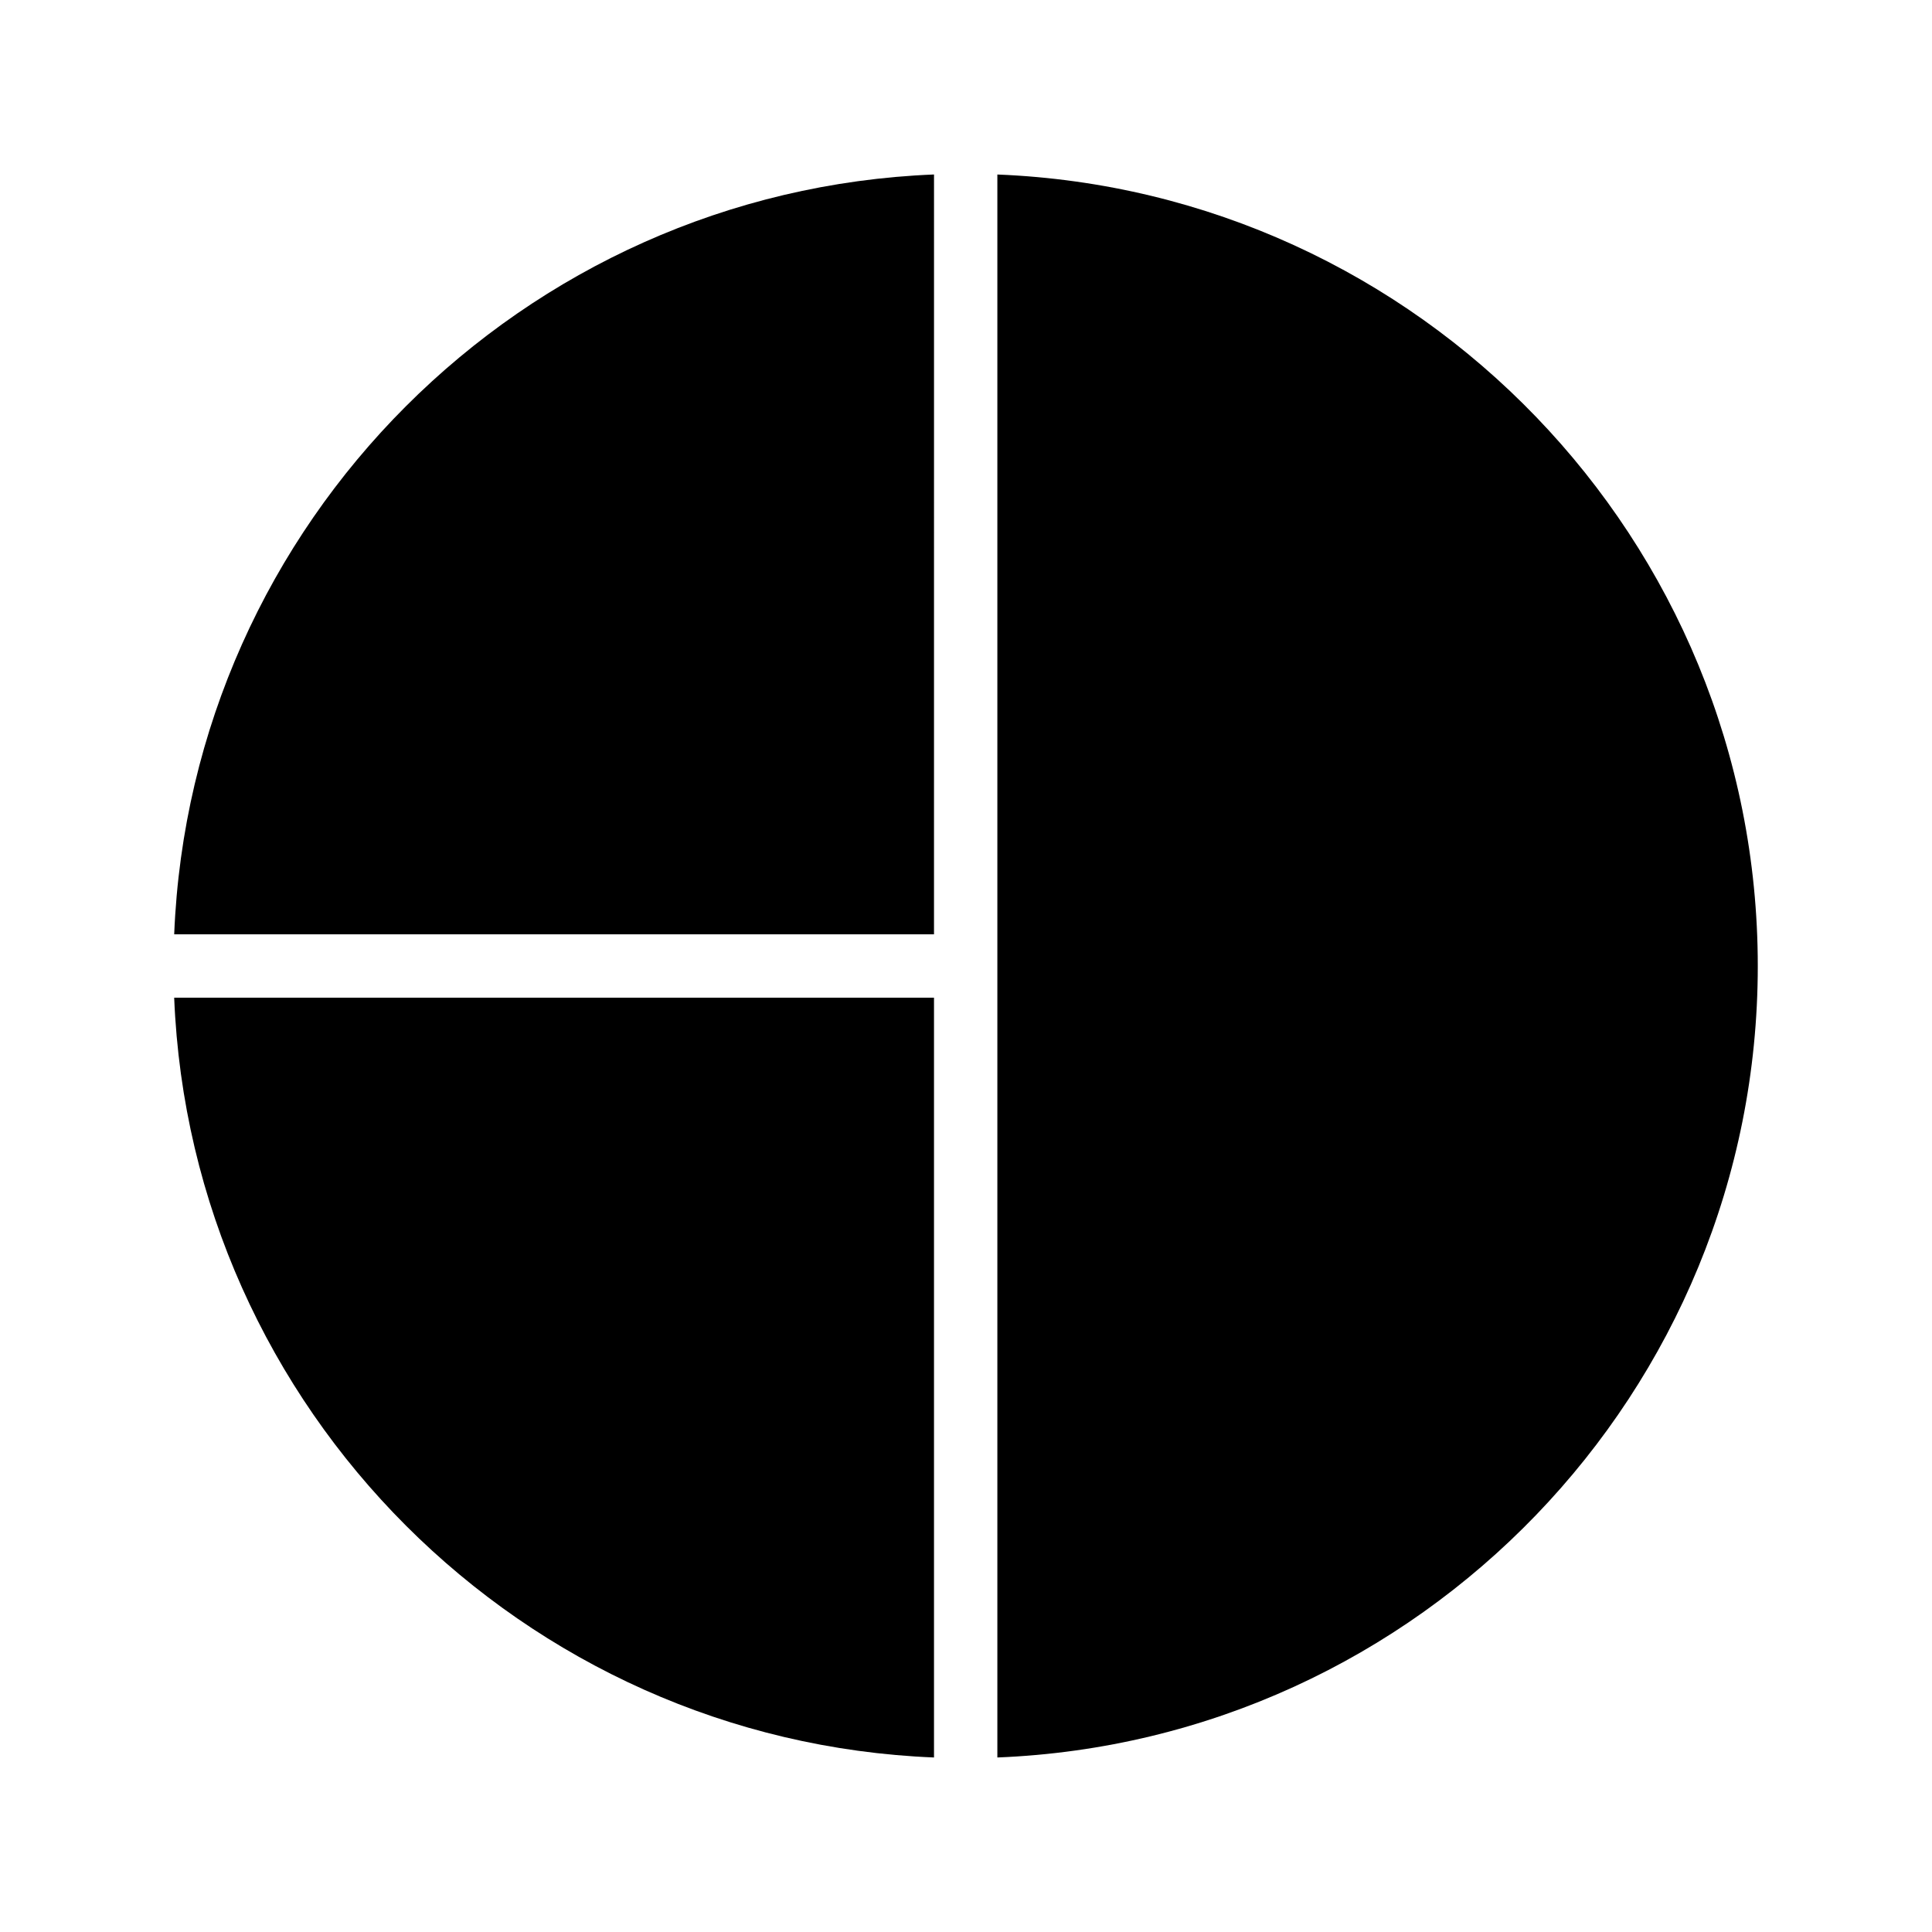
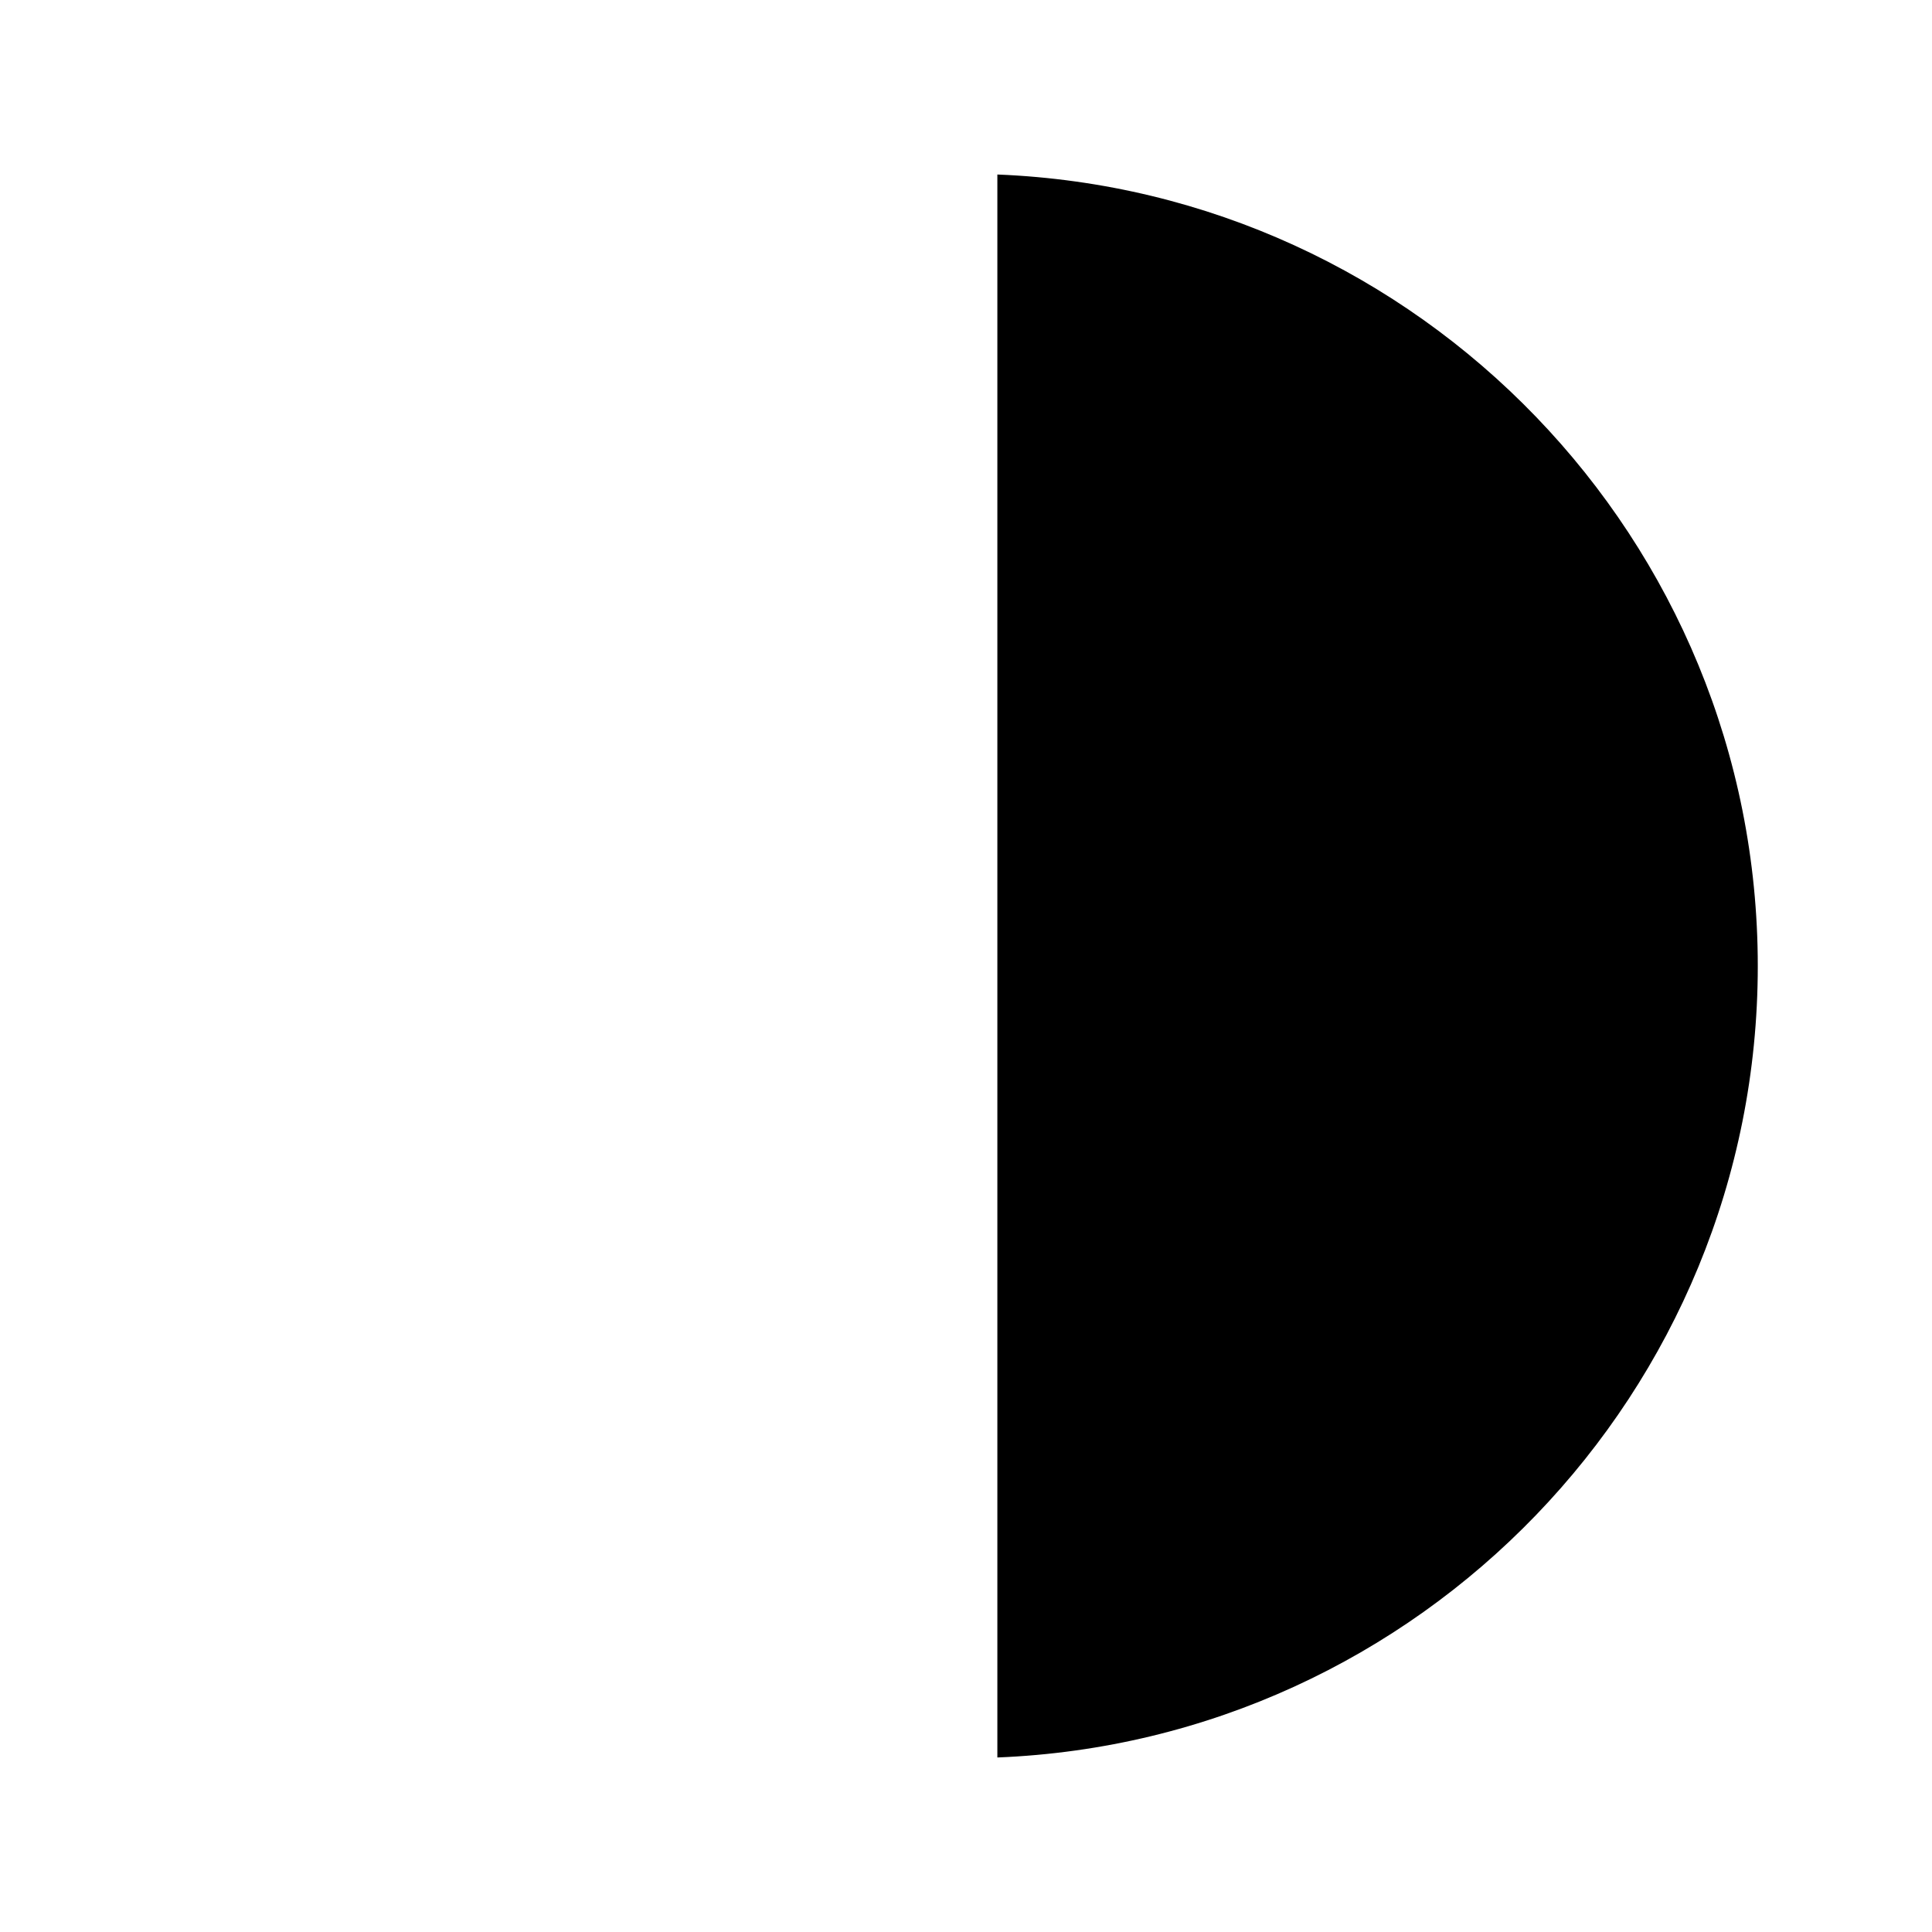
<svg xmlns="http://www.w3.org/2000/svg" fill="#000000" width="800px" height="800px" version="1.1" viewBox="144 144 512 512">
  <g>
-     <path d="m391.52 609.75v-201.36h-201.36c4.367 109.07 92.367 196.99 201.36 201.36z" />
    <path d="m408.31 190.25v419.5c111.93-4.449 201.52-96.898 201.52-209.75 0-112.93-89.594-205.3-201.52-209.75z" />
-     <path d="m190.16 391.6h201.36l0.004-201.36c-109.08 4.367-196.99 92.281-201.36 201.36z" />
  </g>
</svg>